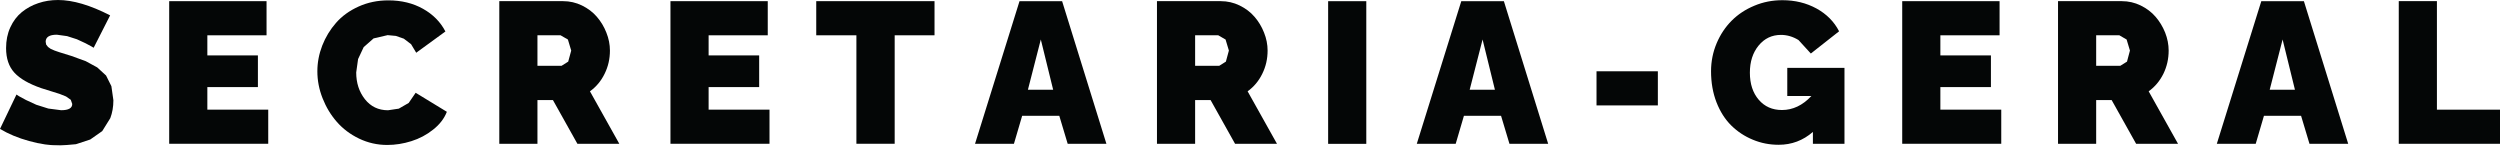
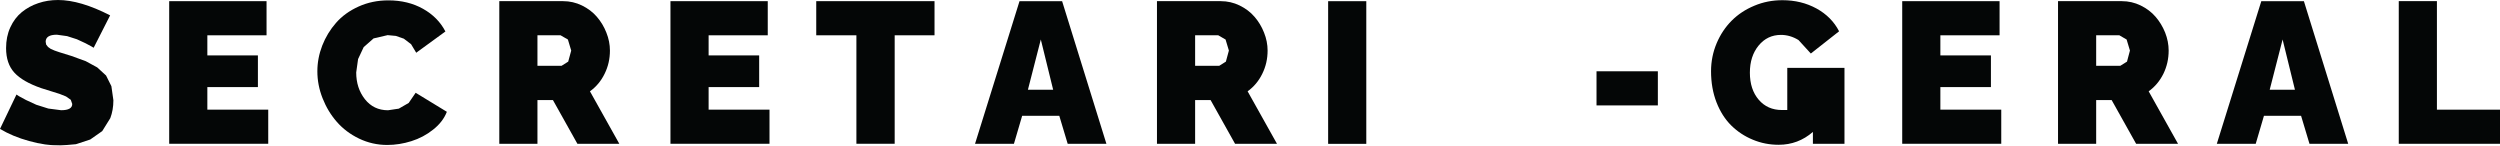
<svg xmlns="http://www.w3.org/2000/svg" width="292" height="17" viewBox="0 0 292 17" fill="none">
  <g clip-path="url(#clip0_6241_846)">
    <mask id="mask0_6241_846" style="mask-type:luminance" maskUnits="userSpaceOnUse" x="-5646" y="-456" width="8262" height="1028">
      <path d="M-5645.31 -455.605H2615.02V571.526H-5645.31V-455.605Z" fill="white" />
    </mask>
    <g mask="url(#mask0_6241_846)">
      <path d="M10.939 5.578L10.675 5.42L9.988 5.052L8.985 4.587L7.837 4.219L6.637 4.054C5.766 4.054 5.334 4.332 5.334 4.88L5.393 5.21L5.612 5.487L5.919 5.705L6.38 5.908L6.922 6.095L7.602 6.306L8.349 6.538L10.017 7.146L11.356 7.874L12.388 8.82L13.01 10.066L13.244 11.71C13.244 12.483 13.119 13.173 12.885 13.796L11.941 15.312L10.537 16.296L8.868 16.843L7.068 17.001C5.89 17.001 4.668 16.828 3.388 16.468C2.107 16.115 0.98 15.643 0 15.057L1.924 11.042L2.232 11.244L3.037 11.68L4.237 12.235L5.641 12.678L7.141 12.873C8.005 12.873 8.437 12.633 8.437 12.145L8.268 11.657L7.712 11.267L6.958 10.966L5.927 10.644L4.829 10.299C3.373 9.796 2.32 9.188 1.676 8.482C1.032 7.777 0.71 6.823 0.71 5.623C0.71 4.729 0.871 3.919 1.207 3.191C1.537 2.47 1.983 1.877 2.546 1.419C3.11 0.962 3.746 0.609 4.471 0.369C5.195 0.121 5.963 0.001 6.776 0.001C8.51 0.001 10.537 0.601 12.863 1.795L10.939 5.578Z" fill="#040606" />
    </g>
    <mask id="mask1_6241_846" style="mask-type:luminance" maskUnits="userSpaceOnUse" x="-5646" y="-456" width="8262" height="1028">
      <path d="M-5645.31 -455.605H2615.02V571.526H-5645.31V-455.605Z" fill="white" />
    </mask>
    <g mask="url(#mask1_6241_846)">
      <path d="M31.33 12.807V16.792H19.762V0.137H31.132V4.123H24.218V6.472H30.123V10.172H24.218V12.807H31.33Z" fill="#040606" />
    </g>
    <mask id="mask2_6241_846" style="mask-type:luminance" maskUnits="userSpaceOnUse" x="-5646" y="-456" width="8262" height="1028">
      <path d="M-5645.31 -455.605H2615.02V571.526H-5645.31V-455.605Z" fill="white" />
    </mask>
    <g mask="url(#mask2_6241_846)">
      <path d="M45.366 0.043C46.888 0.043 48.242 0.373 49.405 1.026C50.583 1.687 51.446 2.565 52.024 3.676L48.615 6.16L48.015 5.162L47.166 4.517L46.237 4.194L45.278 4.104L43.632 4.487L42.476 5.507L41.824 6.896L41.605 8.464C41.605 9.68 41.941 10.716 42.615 11.579C43.295 12.442 44.195 12.878 45.322 12.878L46.581 12.69L47.737 12.022L48.549 10.836L52.193 13.058C51.885 13.846 51.351 14.544 50.583 15.144C49.822 15.752 48.98 16.195 48.044 16.488C47.115 16.781 46.178 16.931 45.234 16.931C44.071 16.931 42.973 16.683 41.941 16.188C40.91 15.692 40.046 15.039 39.344 14.236C38.634 13.426 38.085 12.51 37.676 11.474C37.266 10.438 37.068 9.388 37.068 8.329C37.068 7.301 37.259 6.303 37.639 5.32C38.027 4.336 38.561 3.451 39.249 2.67C39.937 1.882 40.815 1.244 41.883 0.764C42.944 0.283 44.107 0.043 45.366 0.043Z" fill="#040606" />
    </g>
    <mask id="mask3_6241_846" style="mask-type:luminance" maskUnits="userSpaceOnUse" x="-5646" y="-456" width="8262" height="1028">
      <path d="M-5645.31 -455.605H2615.02V571.526H-5645.31V-455.605Z" fill="white" />
    </mask>
    <g mask="url(#mask3_6241_846)">
      <path d="M62.774 7.686H65.591L66.367 7.198L66.718 5.907L66.331 4.616L65.474 4.121H62.774V7.686ZM58.318 16.798V0.136H65.782C66.543 0.136 67.274 0.301 67.969 0.638C68.657 0.976 69.243 1.412 69.711 1.959C70.179 2.5 70.552 3.115 70.823 3.806C71.101 4.496 71.24 5.202 71.24 5.907C71.24 6.876 71.035 7.776 70.618 8.617C70.209 9.457 69.638 10.14 68.906 10.666L72.338 16.798H67.443L64.582 11.687H62.774V16.798H58.318Z" fill="#040606" />
    </g>
    <mask id="mask4_6241_846" style="mask-type:luminance" maskUnits="userSpaceOnUse" x="-5646" y="-456" width="8262" height="1028">
      <path d="M-5645.31 -455.605H2615.02V571.526H-5645.31V-455.605Z" fill="white" />
    </mask>
    <g mask="url(#mask4_6241_846)">
      <path d="M89.878 12.807V16.792H78.31V0.137H89.673V4.123H82.766V6.472H88.671V10.172H82.766V12.807H89.878Z" fill="#040606" />
    </g>
    <mask id="mask5_6241_846" style="mask-type:luminance" maskUnits="userSpaceOnUse" x="-5646" y="-456" width="8262" height="1028">
      <path d="M-5645.31 -455.605H2615.02V571.526H-5645.31V-455.605Z" fill="white" />
    </mask>
    <g mask="url(#mask5_6241_846)">
      <path d="M109.152 4.122H104.498V16.791H100.028V4.122H95.337V0.136H109.152V4.122Z" fill="#040606" />
    </g>
    <mask id="mask6_6241_846" style="mask-type:luminance" maskUnits="userSpaceOnUse" x="-5646" y="-456" width="8262" height="1028">
      <path d="M-5645.31 -455.605H2615.02V571.526H-5645.31V-455.605Z" fill="white" />
    </mask>
    <g mask="url(#mask6_6241_846)">
      <path d="M123.009 10.482L121.567 4.612L120.06 10.482H123.009ZM119.079 0.139H124.055L129.228 16.794H124.706L123.726 13.529H119.387L118.428 16.794H113.884L119.079 0.139Z" fill="#040606" />
    </g>
    <mask id="mask7_6241_846" style="mask-type:luminance" maskUnits="userSpaceOnUse" x="-5646" y="-456" width="8262" height="1028">
      <path d="M-5645.31 -455.605H2615.02V571.526H-5645.31V-455.605Z" fill="white" />
    </mask>
    <g mask="url(#mask7_6241_846)">
      <path d="M139.59 7.686H142.407L143.183 7.198L143.534 5.907L143.146 4.616L142.29 4.121H139.59V7.686ZM135.134 16.798V0.136H142.597C143.358 0.136 144.09 0.301 144.785 0.638C145.473 0.976 146.058 1.412 146.526 1.959C146.995 2.5 147.368 3.115 147.639 3.806C147.917 4.496 148.056 5.202 148.056 5.907C148.056 6.876 147.851 7.776 147.434 8.617C147.024 9.457 146.453 10.14 145.722 10.666L149.153 16.798H144.258L141.397 11.687H139.59V16.798H135.134Z" fill="#040606" />
    </g>
    <mask id="mask8_6241_846" style="mask-type:luminance" maskUnits="userSpaceOnUse" x="-5646" y="-456" width="8262" height="1028">
      <path d="M-5645.31 -455.605H2615.02V571.526H-5645.31V-455.605Z" fill="white" />
    </mask>
    <g mask="url(#mask8_6241_846)">
      <path d="M155.127 0.139H159.583V16.801H155.127V0.139Z" fill="#040606" />
    </g>
    <mask id="mask9_6241_846" style="mask-type:luminance" maskUnits="userSpaceOnUse" x="-5646" y="-456" width="8262" height="1028">
-       <path d="M-5645.31 -455.605H2615.02V571.526H-5645.31V-455.605Z" fill="white" />
-     </mask>
+       </mask>
    <g mask="url(#mask9_6241_846)">
      <path d="M174.607 10.482L173.165 4.612L171.658 10.482H174.607ZM170.678 0.139H175.653L180.826 16.794H176.304L175.324 13.529H170.985L170.026 16.794H165.482L170.678 0.139Z" fill="#040606" />
    </g>
    <mask id="mask10_6241_846" style="mask-type:luminance" maskUnits="userSpaceOnUse" x="-5646" y="-456" width="8262" height="1028">
      <path d="M-5645.31 -455.605H2615.02V571.526H-5645.31V-455.605Z" fill="white" />
    </mask>
    <g mask="url(#mask10_6241_846)">
      <path d="M186.473 8.326H193.637V12.312H186.473V8.326Z" fill="#040606" />
    </g>
    <mask id="mask11_6241_846" style="mask-type:luminance" maskUnits="userSpaceOnUse" x="-5646" y="-456" width="8262" height="1028">
      <path d="M-5645.31 -455.605H2615.02V571.526H-5645.31V-455.605Z" fill="white" />
    </mask>
    <g mask="url(#mask11_6241_846)">
-       <path d="M208.754 7.926H215.435V16.798H211.747V15.409C210.598 16.407 209.267 16.91 207.752 16.91C206.684 16.91 205.681 16.715 204.73 16.317C203.779 15.927 202.937 15.371 202.213 14.659C201.489 13.945 200.911 13.037 200.486 11.949C200.062 10.853 199.85 9.645 199.85 8.324C199.85 7.175 200.069 6.087 200.501 5.059C200.933 4.038 201.518 3.16 202.25 2.424C202.989 1.681 203.874 1.096 204.906 0.668C205.937 0.233 207.028 0.023 208.184 0.023C209.654 0.023 210.979 0.345 212.164 0.991C213.35 1.644 214.228 2.53 214.806 3.655L211.506 6.252L210.064 4.676C209.413 4.278 208.732 4.076 208.015 4.076C206.962 4.076 206.091 4.489 205.411 5.314C204.73 6.14 204.386 7.198 204.386 8.489C204.386 9.795 204.73 10.846 205.418 11.649C206.106 12.452 207.013 12.85 208.132 12.85C209.398 12.85 210.547 12.309 211.571 11.213H208.754V7.926Z" fill="#040606" />
+       <path d="M208.754 7.926H215.435V16.798H211.747V15.409C210.598 16.407 209.267 16.91 207.752 16.91C206.684 16.91 205.681 16.715 204.73 16.317C203.779 15.927 202.937 15.371 202.213 14.659C201.489 13.945 200.911 13.037 200.486 11.949C200.062 10.853 199.85 9.645 199.85 8.324C199.85 7.175 200.069 6.087 200.501 5.059C200.933 4.038 201.518 3.16 202.25 2.424C202.989 1.681 203.874 1.096 204.906 0.668C205.937 0.233 207.028 0.023 208.184 0.023C209.654 0.023 210.979 0.345 212.164 0.991C213.35 1.644 214.228 2.53 214.806 3.655L211.506 6.252L210.064 4.676C209.413 4.278 208.732 4.076 208.015 4.076C206.962 4.076 206.091 4.489 205.411 5.314C204.73 6.14 204.386 7.198 204.386 8.489C204.386 9.795 204.73 10.846 205.418 11.649C206.106 12.452 207.013 12.85 208.132 12.85H208.754V7.926Z" fill="#040606" />
    </g>
    <mask id="mask12_6241_846" style="mask-type:luminance" maskUnits="userSpaceOnUse" x="-5646" y="-456" width="8262" height="1028">
      <path d="M-5645.31 -455.605H2615.02V571.526H-5645.31V-455.605Z" fill="white" />
    </mask>
    <g mask="url(#mask12_6241_846)">
      <path d="M233.747 12.807V16.792H222.179V0.137H233.55V4.123H226.635V6.472H232.54V10.172H226.635V12.807H233.747Z" fill="#040606" />
    </g>
    <mask id="mask13_6241_846" style="mask-type:luminance" maskUnits="userSpaceOnUse" x="-5646" y="-456" width="8262" height="1028">
      <path d="M-5645.31 -455.605H2615.02V571.526H-5645.31V-455.605Z" fill="white" />
    </mask>
    <g mask="url(#mask13_6241_846)">
      <path d="M244.833 7.686H247.65L248.433 7.198L248.777 5.907L248.389 4.616L247.54 4.121H244.833V7.686ZM240.377 16.798V0.136H247.84C248.601 0.136 249.333 0.301 250.028 0.638C250.716 0.976 251.301 1.412 251.77 1.959C252.238 2.5 252.611 3.115 252.889 3.806C253.16 4.496 253.299 5.202 253.299 5.907C253.299 6.876 253.094 7.776 252.684 8.617C252.267 9.457 251.696 10.14 250.965 10.666L254.396 16.798H249.501L246.64 11.687H244.833V16.798H240.377Z" fill="#040606" />
    </g>
    <mask id="mask14_6241_846" style="mask-type:luminance" maskUnits="userSpaceOnUse" x="-5646" y="-456" width="8262" height="1028">
      <path d="M-5645.31 -455.605H2615.02V571.526H-5645.31V-455.605Z" fill="white" />
    </mask>
    <g mask="url(#mask14_6241_846)">
      <path d="M268.05 10.482L266.608 4.612L265.101 10.482H268.05ZM264.12 0.139H269.096L274.269 16.794H269.747L268.767 13.529H264.428L263.469 16.794H258.925L264.12 0.139Z" fill="#040606" />
    </g>
    <mask id="mask15_6241_846" style="mask-type:luminance" maskUnits="userSpaceOnUse" x="-5646" y="-456" width="8262" height="1028">
      <path d="M-5645.31 -455.605H2615.02V571.526H-5645.31V-455.605Z" fill="white" />
    </mask>
    <g mask="url(#mask15_6241_846)">
      <path d="M280.176 16.794V0.132H284.632V12.809H292V16.794H280.176Z" fill="#040606" />
    </g>
  </g>
  <defs>
    <clipPath id="clip0_6241_846">
      <rect width="292" height="17" fill="white" />
    </clipPath>
  </defs>
</svg>